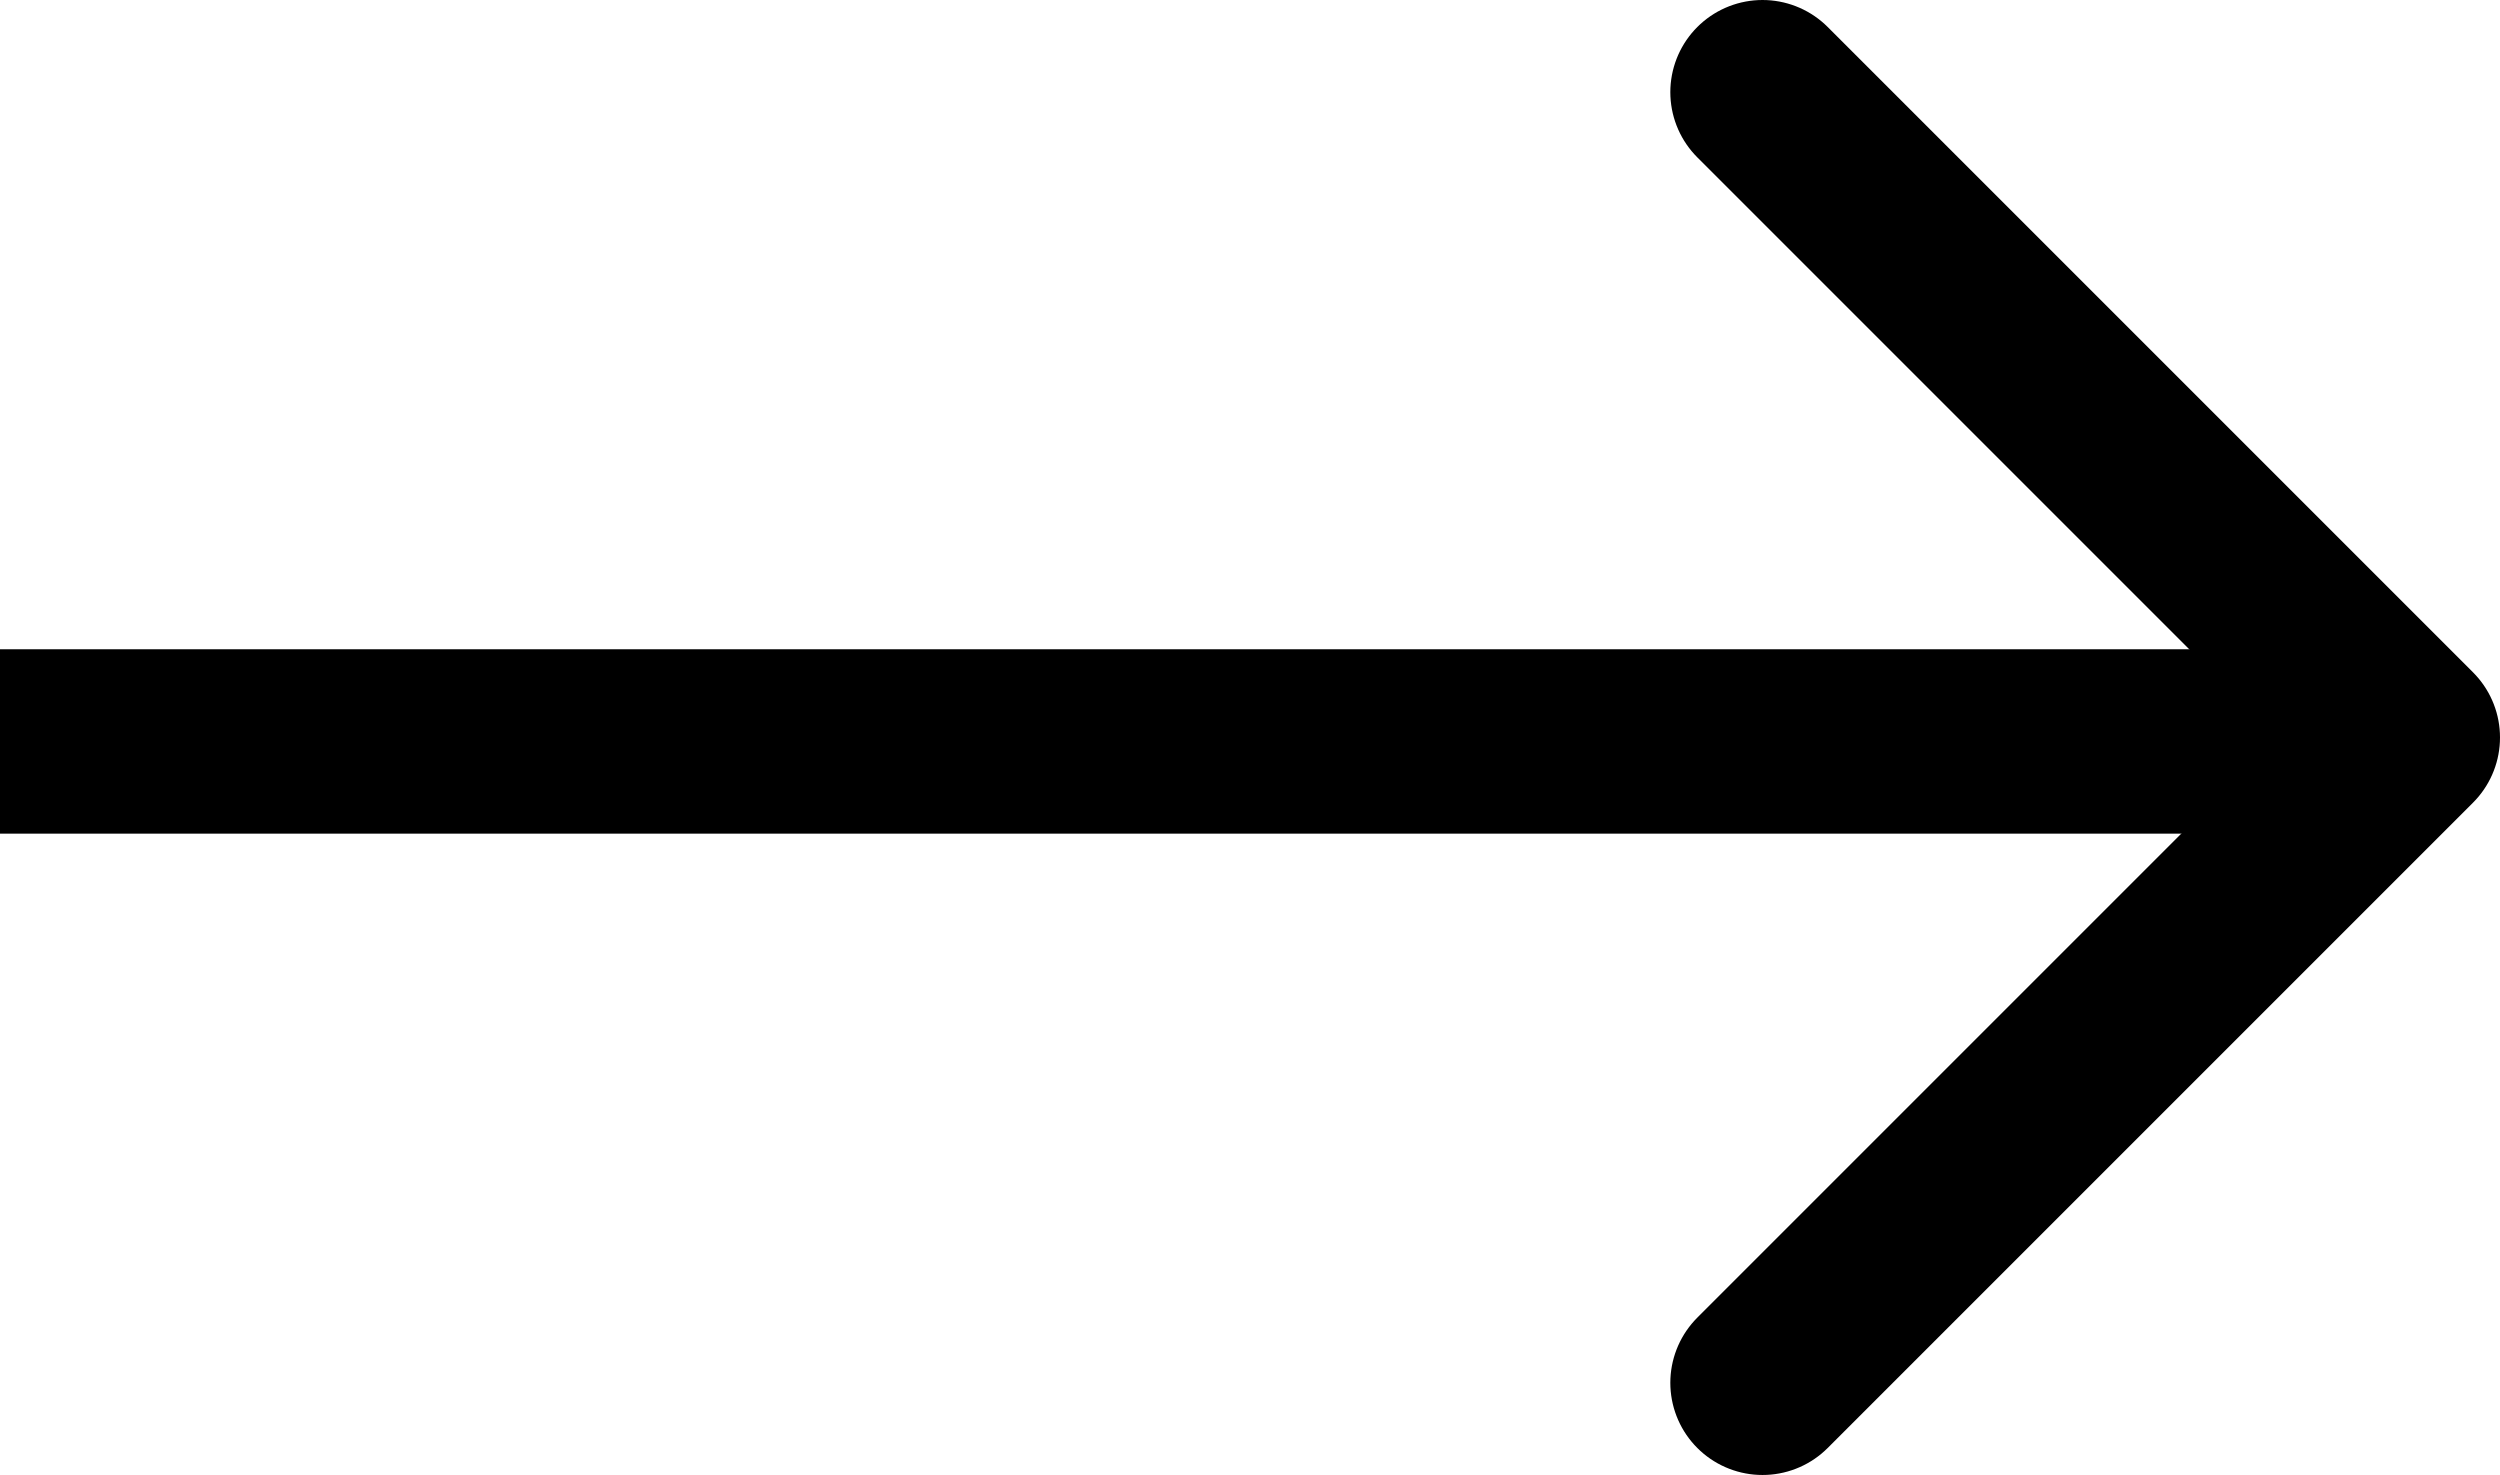
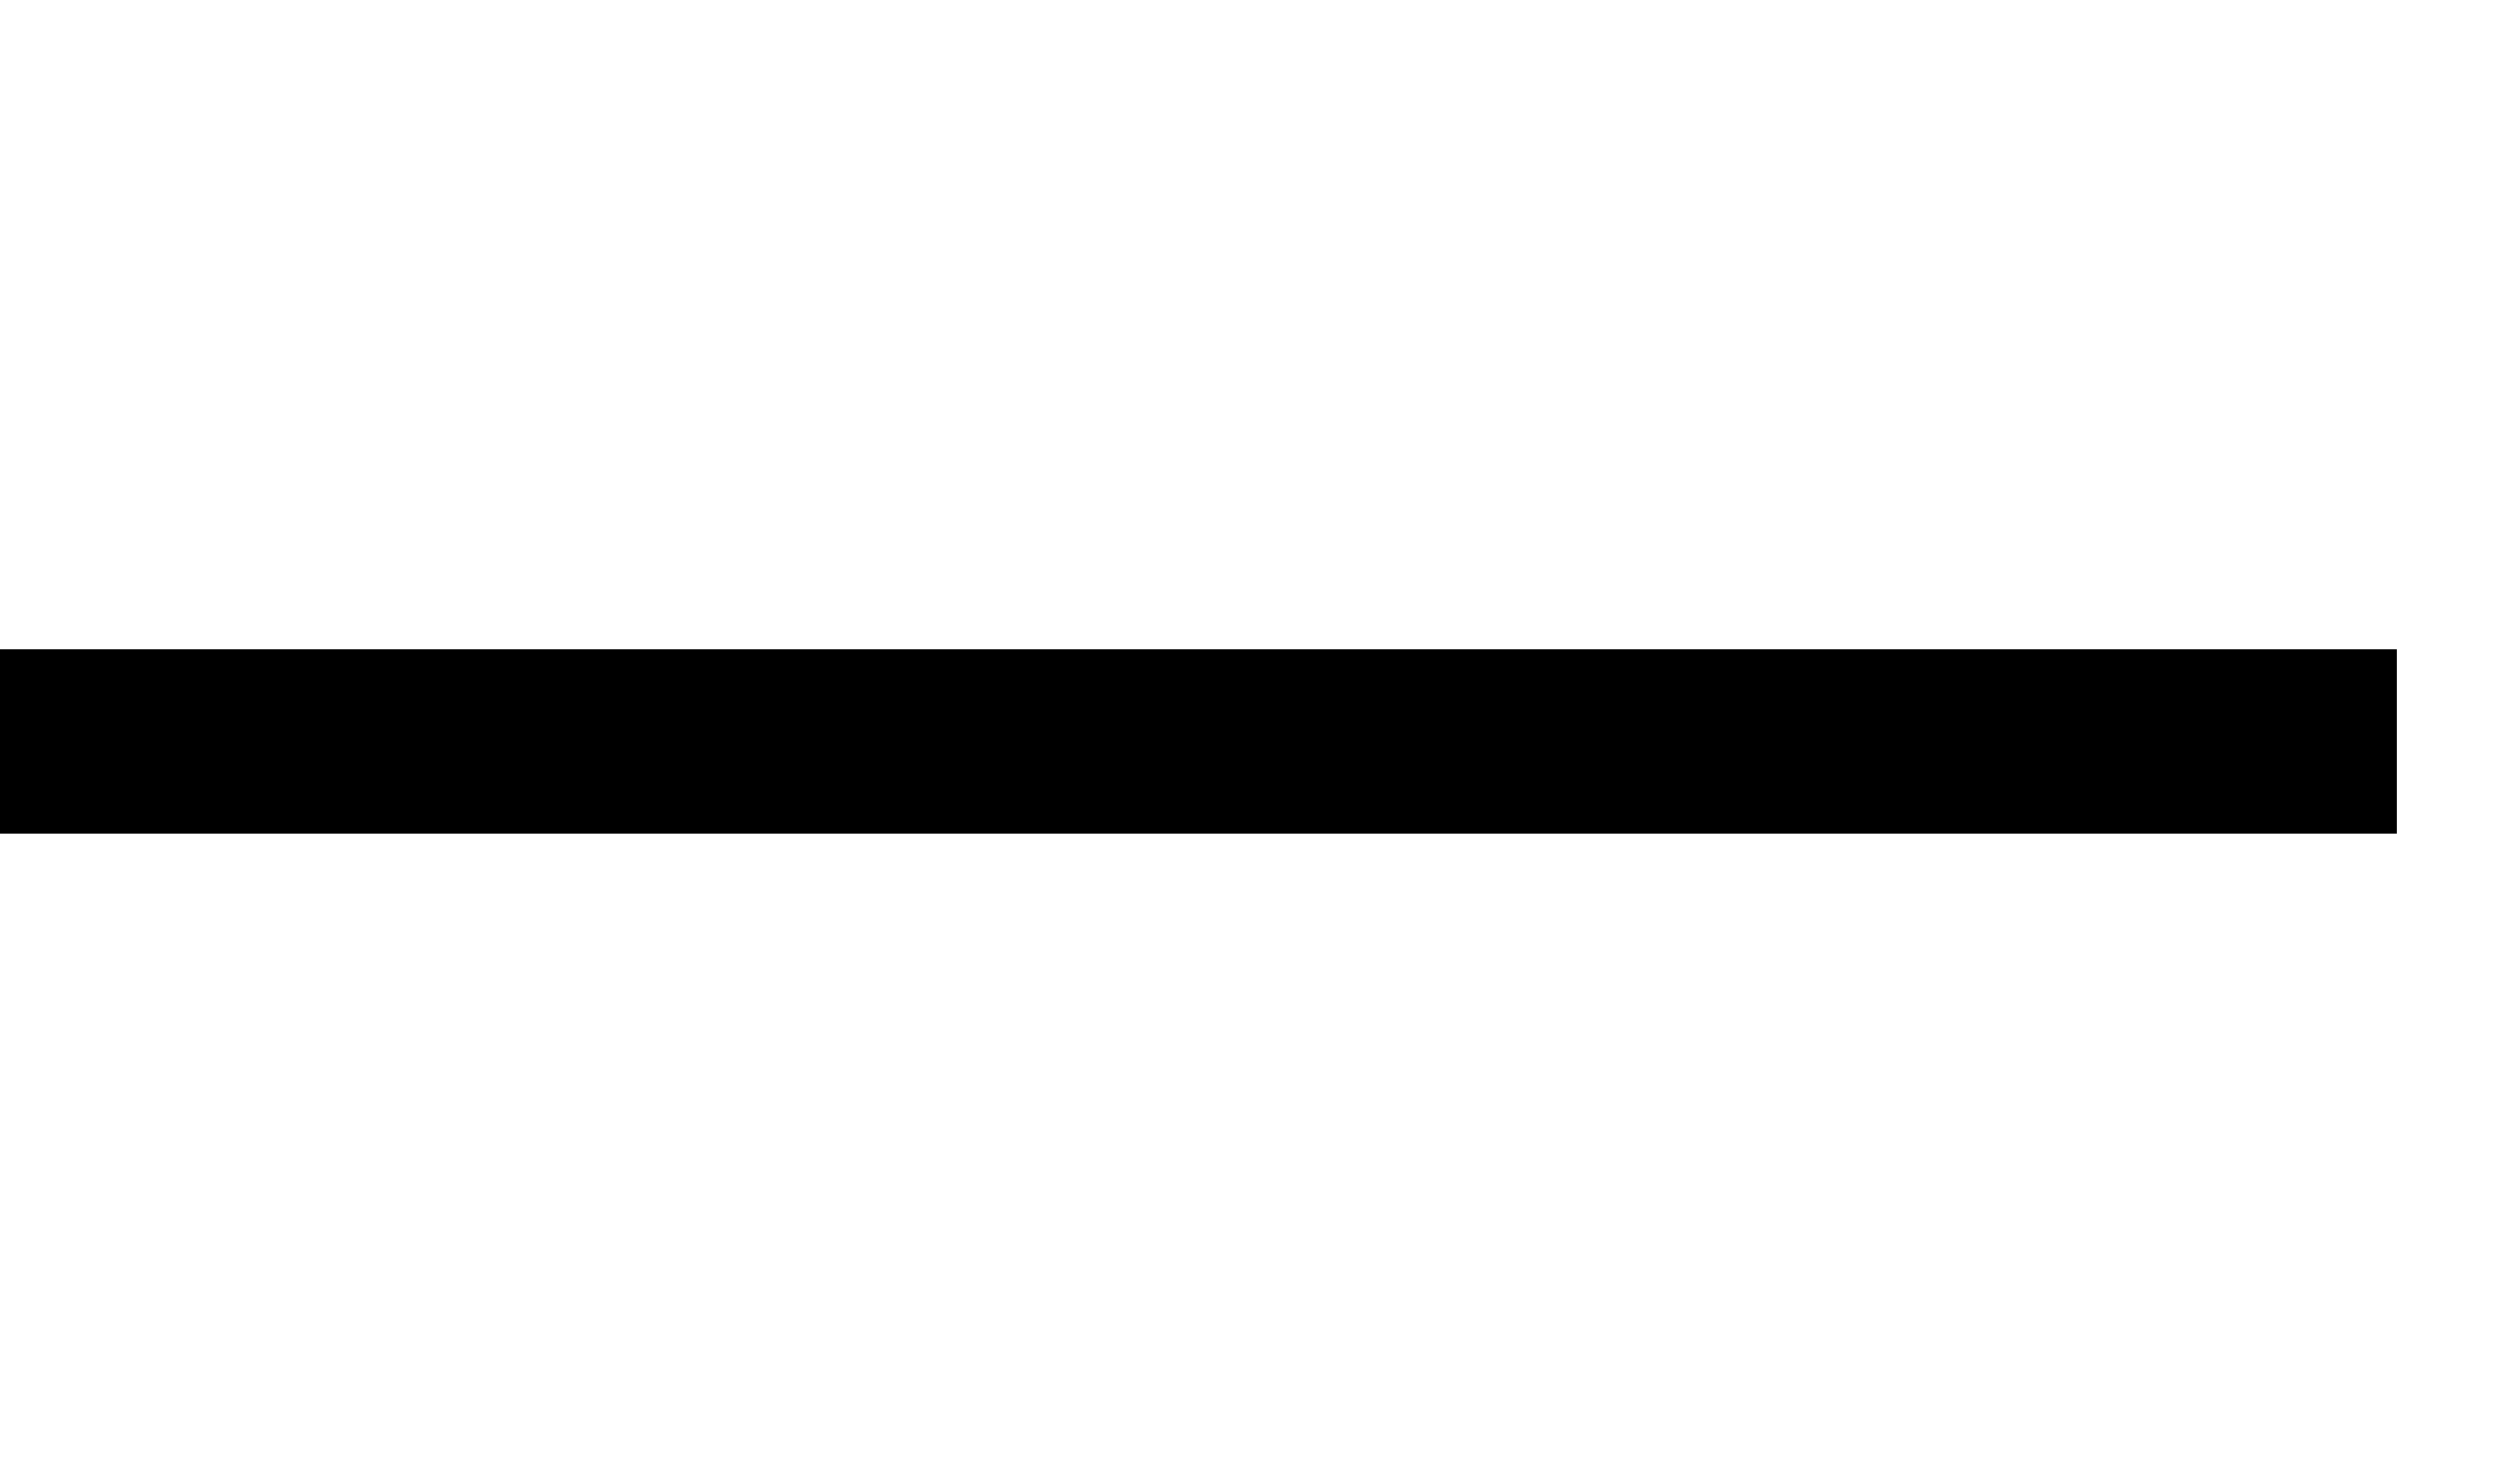
<svg xmlns="http://www.w3.org/2000/svg" width="27.119" height="16" viewBox="0 0 27.119 16">
  <g id="Group_272" data-name="Group 272" transform="translate(-770.5 -4435.457)">
-     <path id="Path_229" data-name="Path 229" d="M-1640.5,4576.387l7-7,7,7" transform="translate(5366.006 6076.957) rotate(90)" fill="none" stroke="#000" stroke-linecap="round" stroke-linejoin="round" stroke-width="2" />
    <path id="Path_230" data-name="Path 230" d="M-1439.5,4452.5h-26" transform="translate(2236 -9)" fill="none" stroke="#000" stroke-width="2" />
  </g>
</svg>